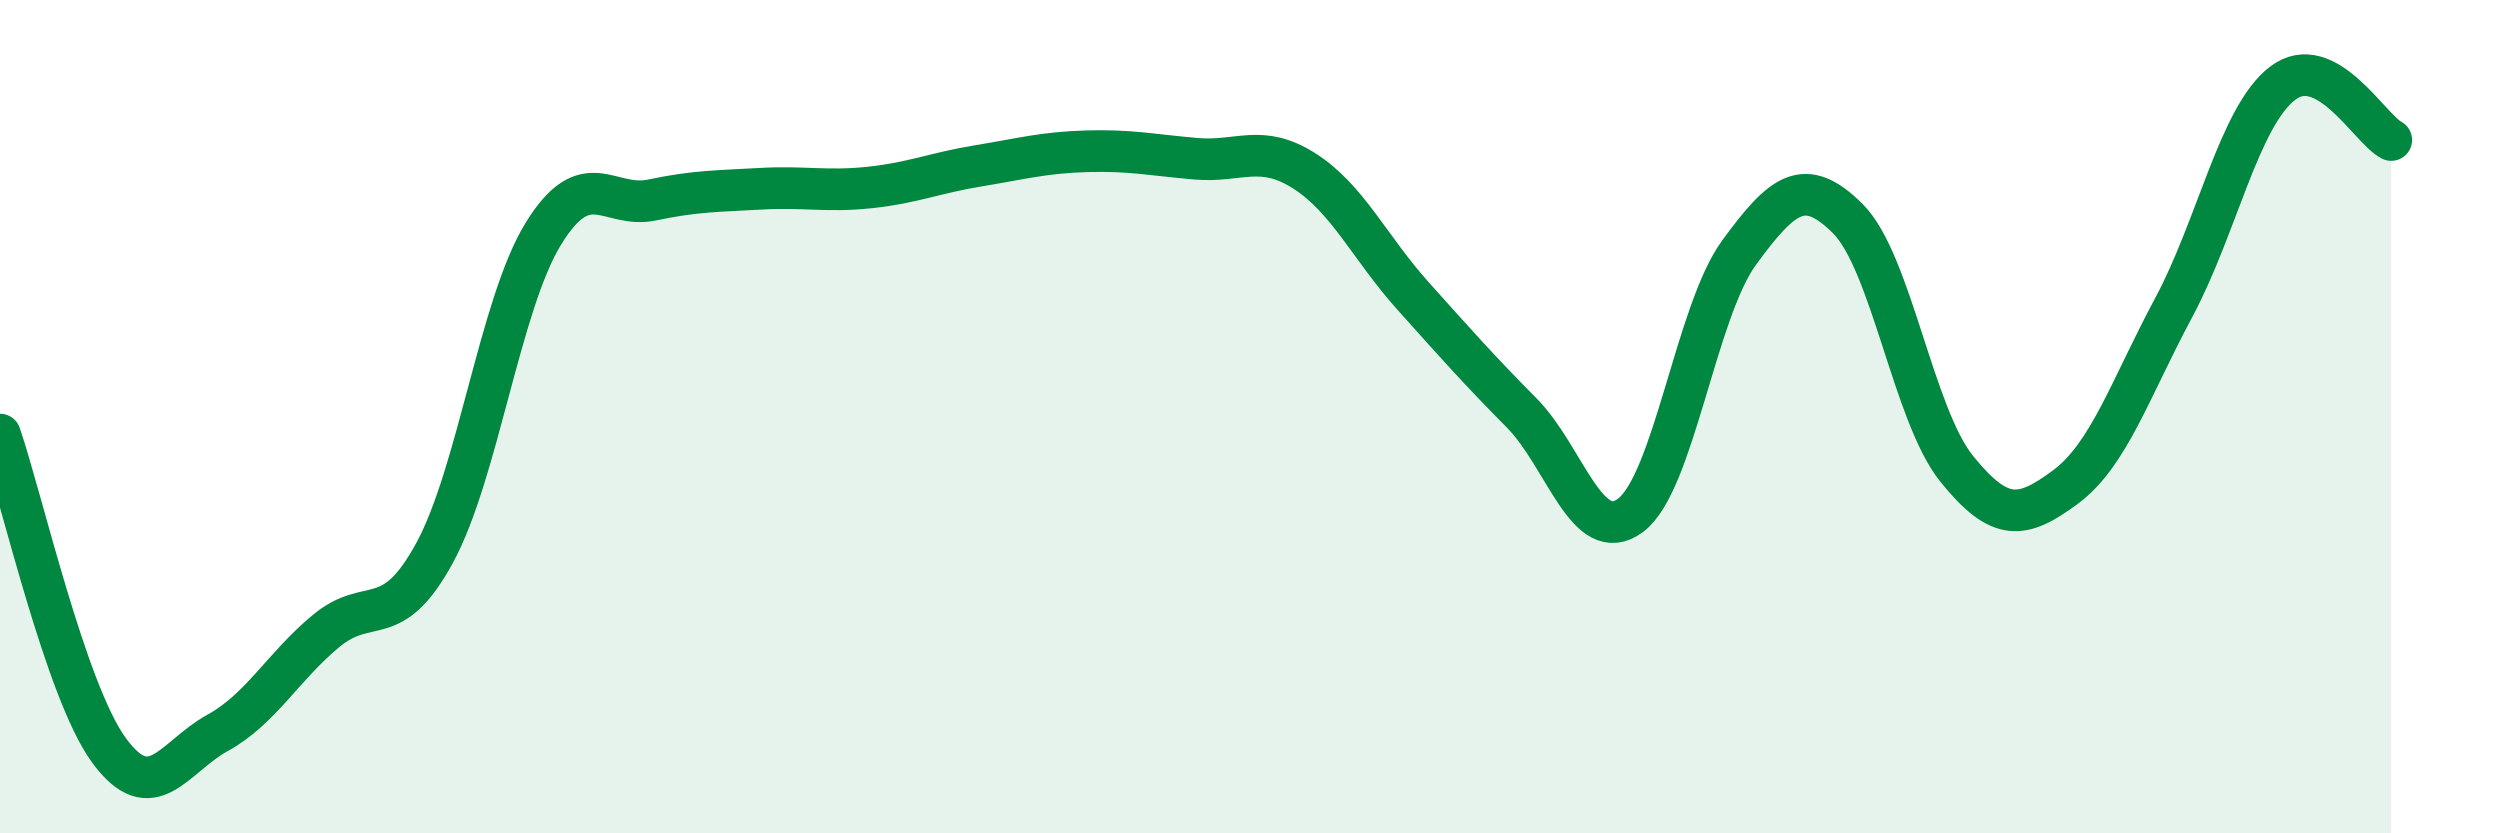
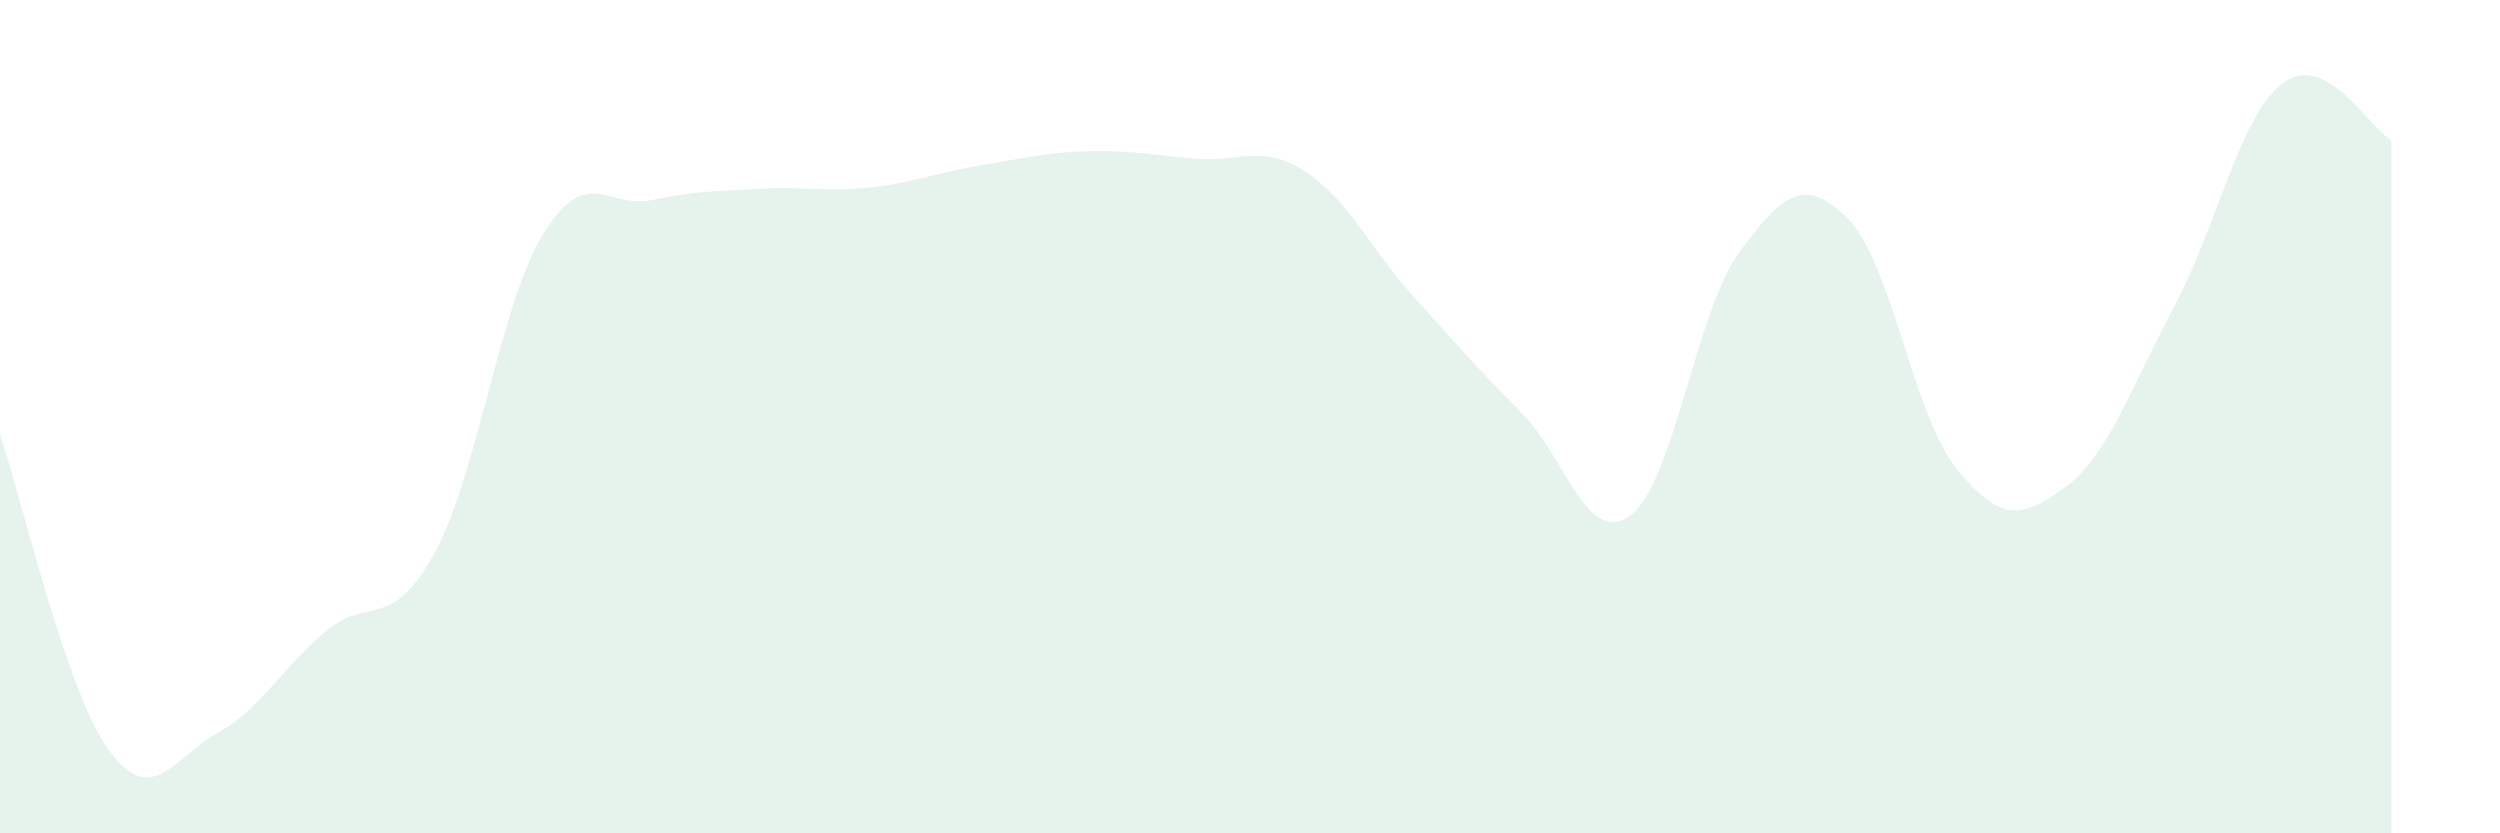
<svg xmlns="http://www.w3.org/2000/svg" width="60" height="20" viewBox="0 0 60 20">
  <path d="M 0,10.43 C 0.52,11.94 1.57,16.57 2.61,18 C 3.65,19.43 4.18,18.16 5.22,17.59 C 6.26,17.02 6.79,16 7.83,15.14 C 8.87,14.28 9.39,15.18 10.43,13.27 C 11.47,11.36 12,7.3 13.04,5.61 C 14.08,3.92 14.61,5.02 15.65,4.8 C 16.69,4.58 17.22,4.59 18.26,4.53 C 19.3,4.47 19.83,4.61 20.87,4.5 C 21.91,4.39 22.44,4.15 23.48,3.98 C 24.52,3.81 25.05,3.66 26.09,3.63 C 27.13,3.6 27.66,3.72 28.7,3.81 C 29.74,3.9 30.26,3.44 31.3,4.1 C 32.34,4.76 32.87,5.94 33.91,7.1 C 34.95,8.26 35.48,8.86 36.52,9.91 C 37.56,10.96 38.09,13.14 39.13,12.37 C 40.17,11.6 40.7,7.48 41.74,6.06 C 42.78,4.64 43.31,4.21 44.35,5.25 C 45.39,6.29 45.92,9.96 46.96,11.25 C 48,12.54 48.53,12.46 49.57,11.69 C 50.61,10.92 51.13,9.32 52.17,7.38 C 53.21,5.44 53.74,2.8 54.78,2 C 55.82,1.2 56.87,3.09 57.39,3.36L57.39 20L0 20Z" fill="#008740" opacity="0.1" stroke-linecap="round" stroke-linejoin="round" />
-   <path d="M 0,10.43 C 0.52,11.94 1.57,16.57 2.61,18 C 3.65,19.43 4.18,18.16 5.22,17.59 C 6.26,17.02 6.79,16 7.83,15.14 C 8.87,14.28 9.39,15.18 10.43,13.27 C 11.47,11.36 12,7.3 13.04,5.61 C 14.08,3.92 14.61,5.02 15.65,4.8 C 16.69,4.58 17.22,4.59 18.26,4.53 C 19.3,4.47 19.83,4.61 20.87,4.5 C 21.91,4.39 22.44,4.15 23.48,3.98 C 24.52,3.81 25.05,3.66 26.09,3.63 C 27.13,3.6 27.66,3.72 28.7,3.81 C 29.74,3.9 30.26,3.44 31.3,4.1 C 32.34,4.76 32.87,5.94 33.91,7.1 C 34.95,8.26 35.48,8.86 36.52,9.91 C 37.56,10.96 38.09,13.14 39.13,12.37 C 40.17,11.6 40.7,7.48 41.74,6.06 C 42.78,4.64 43.31,4.21 44.35,5.25 C 45.39,6.29 45.92,9.96 46.96,11.25 C 48,12.54 48.53,12.46 49.57,11.69 C 50.61,10.92 51.13,9.32 52.17,7.38 C 53.21,5.44 53.74,2.8 54.78,2 C 55.82,1.2 56.87,3.09 57.39,3.36" stroke="#008740" stroke-width="1" fill="none" stroke-linecap="round" stroke-linejoin="round" />
</svg>